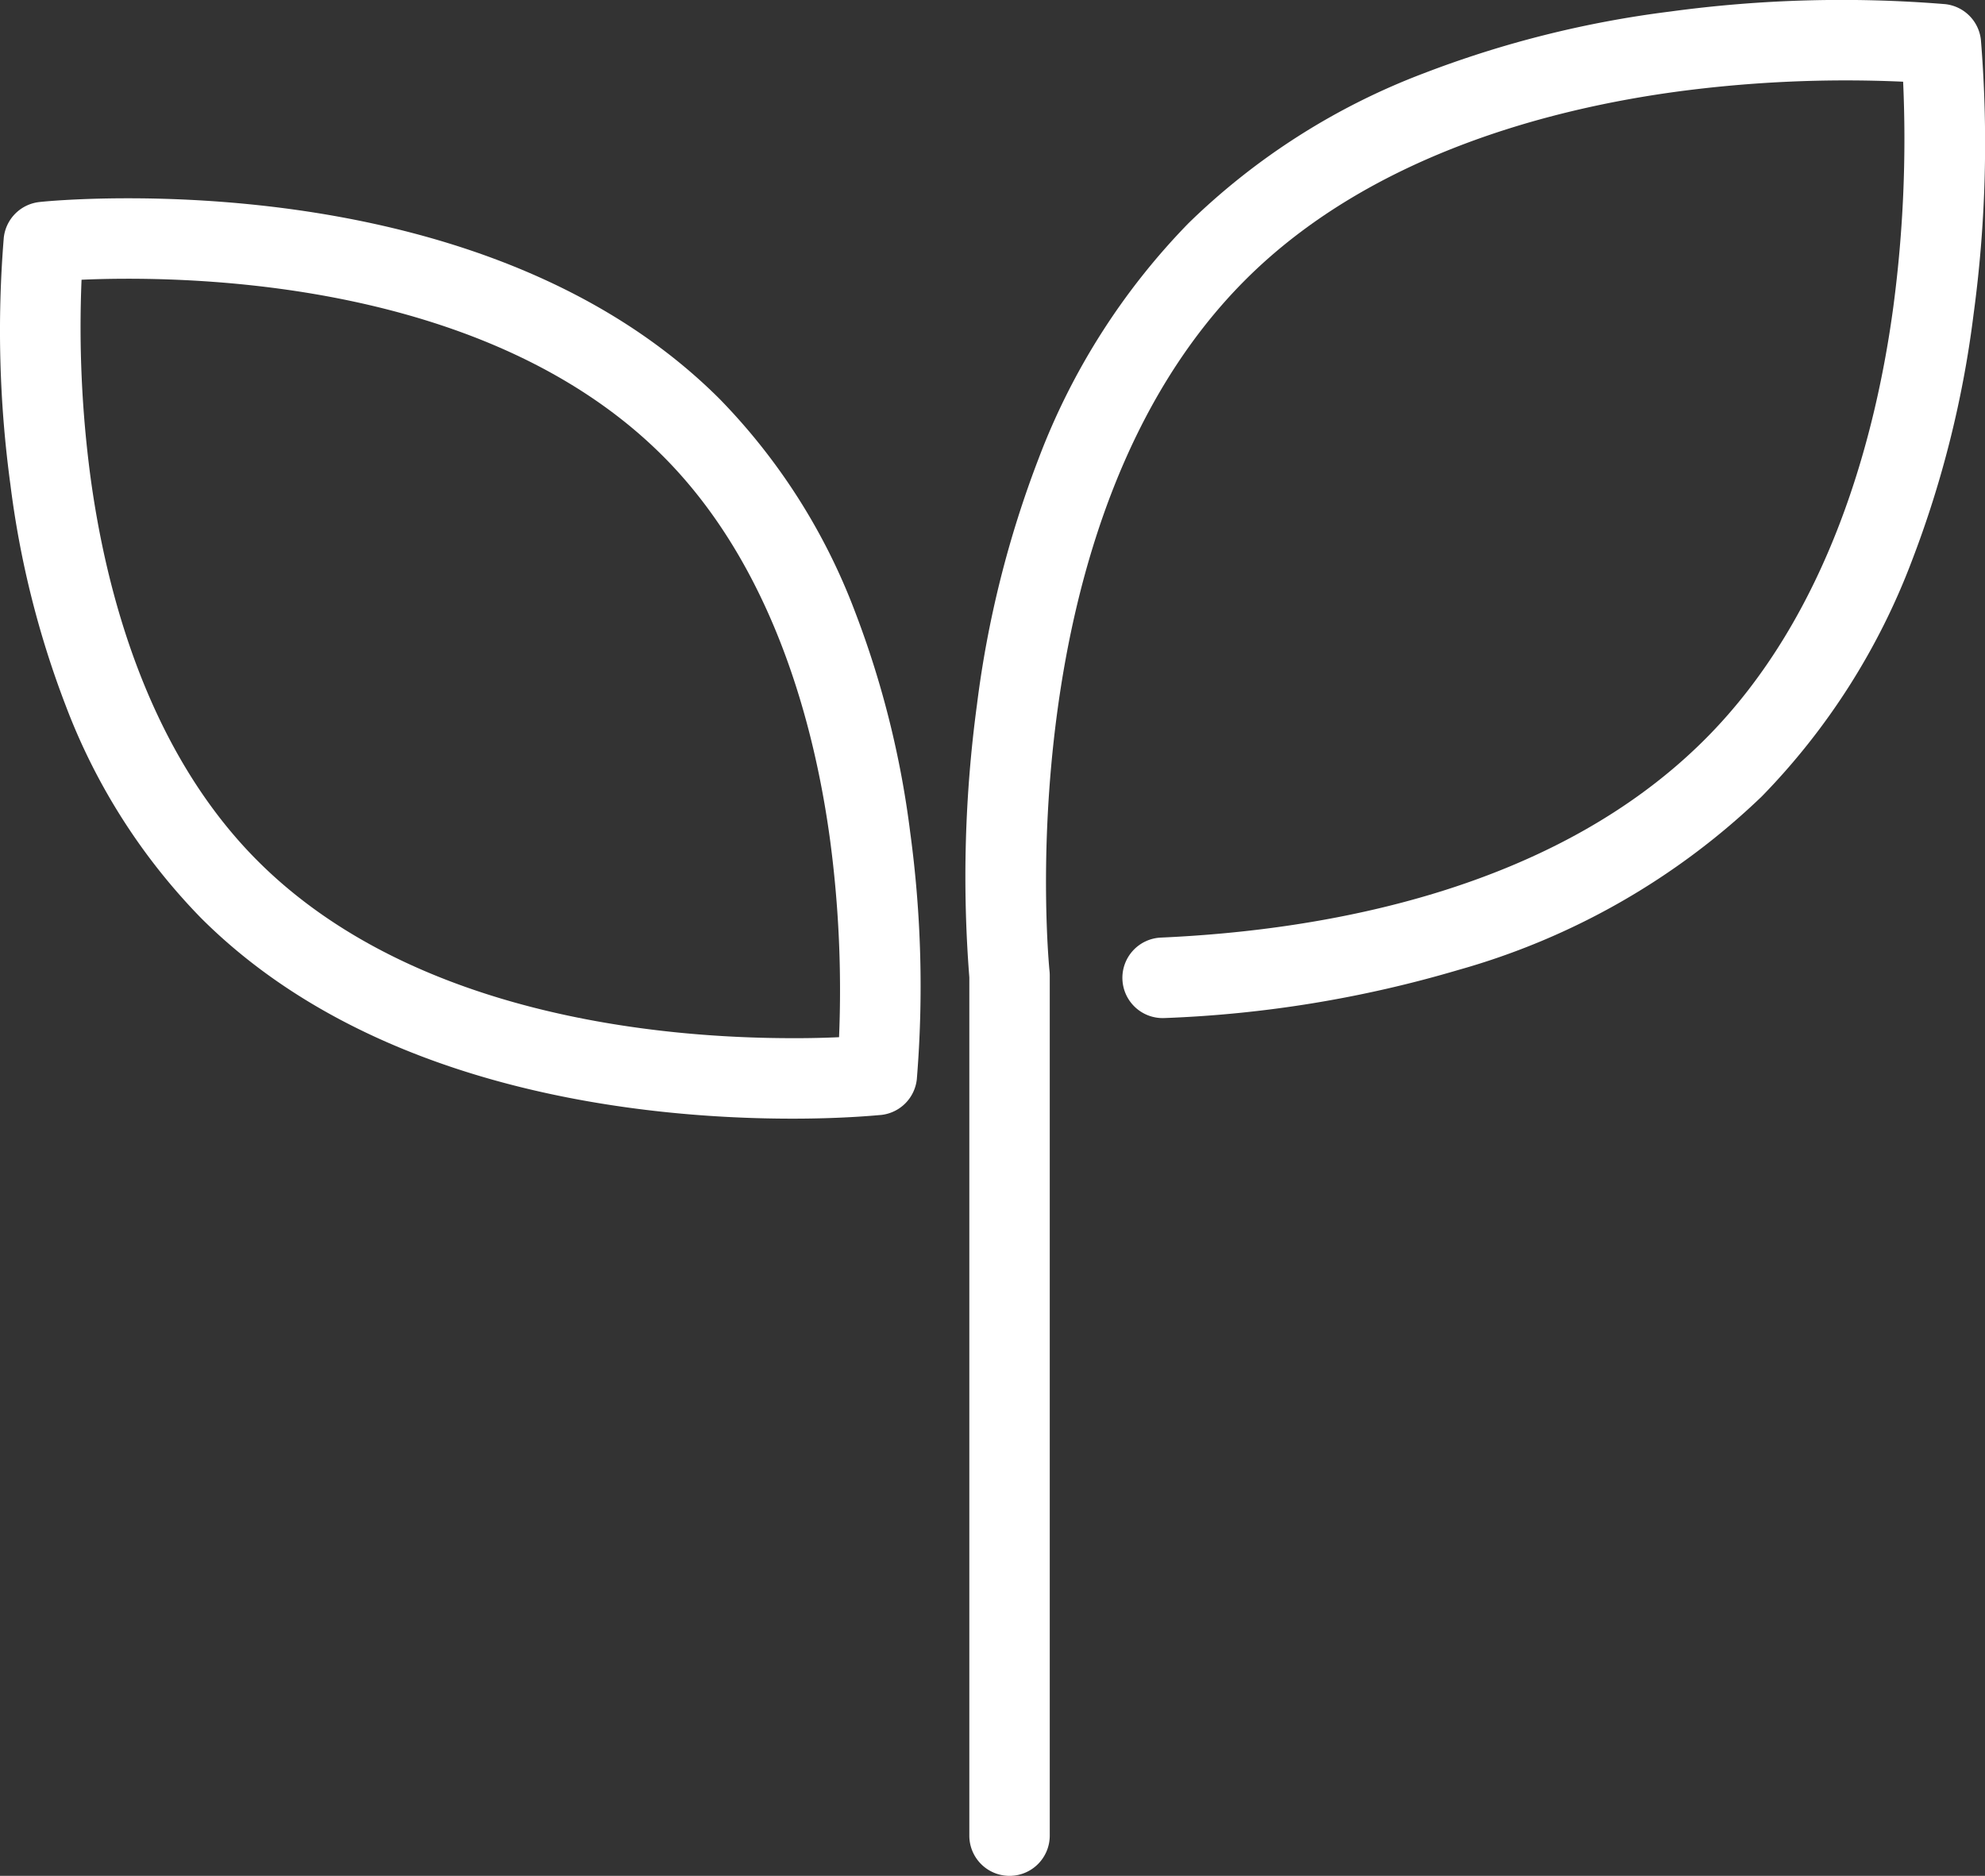
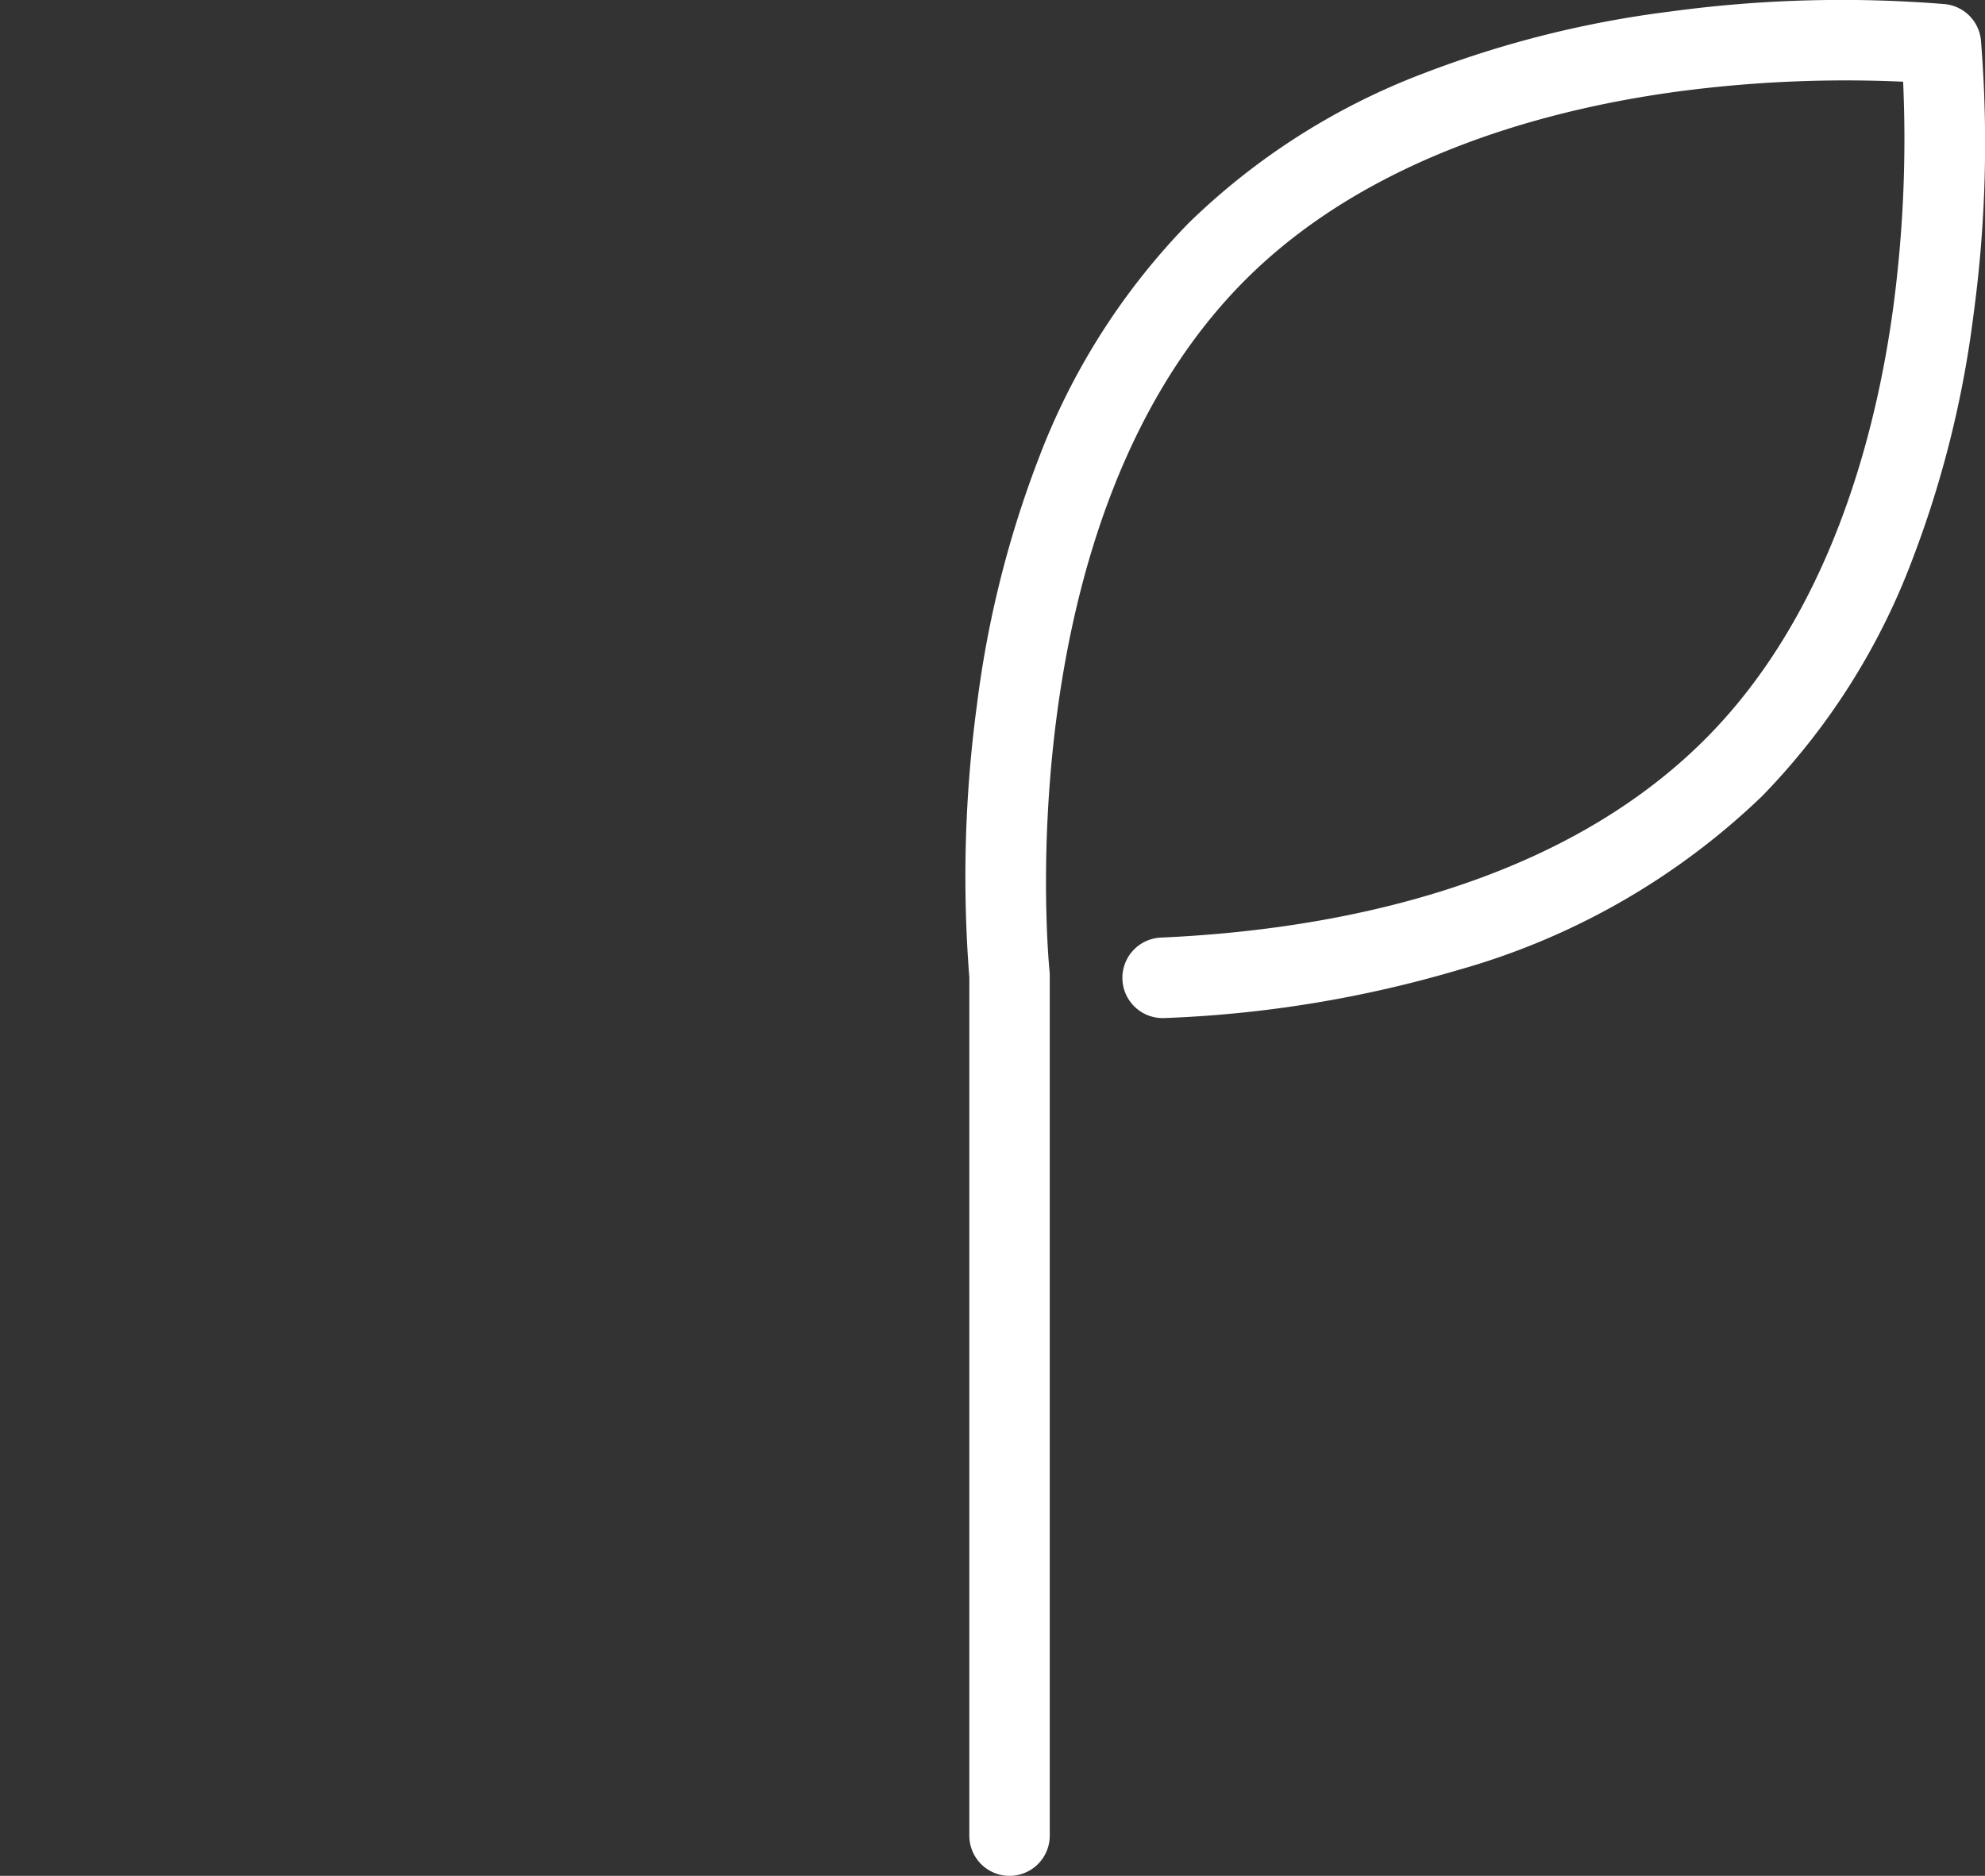
<svg xmlns="http://www.w3.org/2000/svg" width="49.338" height="46.631" viewBox="0 0 49.338 46.631">
  <rect x="0" y="0" width="49.338" height="46.631" fill="#333333" stroke="none" />
  <g id="icon_wakaba" transform="translate(-741.999 -2231.155)">
    <path id="パス_75" data-name="パス 75" d="M93.413,47.63a1,1,0,0,1-1-1V25.294a31.984,31.984,0,0,1,.19-6.78,26.057,26.057,0,0,1,1.534-6.121,16.988,16.988,0,0,1,3.726-5.848,16.987,16.987,0,0,1,5.848-3.725,26.057,26.057,0,0,1,6.121-1.534,31.637,31.637,0,0,1,6.836-.184,1,1,0,0,1,.888.888,31.637,31.637,0,0,1-.184,6.836,26.056,26.056,0,0,1-1.534,6.121,16.987,16.987,0,0,1-3.726,5.848,17.852,17.852,0,0,1-7.549,4.317,29.6,29.6,0,0,1-7.3,1.194,1,1,0,1,1-.089-2c4.1-.182,9.78-1.184,13.523-4.928,3.093-3.093,4.255-7.564,4.685-10.771a31.659,31.659,0,0,0,.241-5.577,31.657,31.657,0,0,0-5.577.241c-3.206.43-7.678,1.592-10.771,4.684-5.985,5.985-4.88,17.068-4.869,17.179a1,1,0,0,1,.006.106V46.63A1,1,0,0,1,93.413,47.63Z" transform="translate(673.679 2230.156)" fill="#fff" />
-     <path id="パス_76" data-name="パス 76" d="M4.182,19.757h0c3.628,0,10.364.649,14.706,4.991a15.3,15.3,0,0,1,3.356,5.268,23.412,23.412,0,0,1,1.378,5.5,28.415,28.415,0,0,1,.165,6.14,1,1,0,0,1-.888.888c-.035,0-.875.092-2.2.092-3.628,0-10.364-.648-14.707-4.991a15.3,15.3,0,0,1-3.356-5.267,23.412,23.412,0,0,1-1.378-5.5,28.417,28.417,0,0,1-.165-6.14,1,1,0,0,1,.888-.888C2.015,19.845,2.855,19.757,4.182,19.757ZM21.854,40.611a28.254,28.254,0,0,0-.22-4.879c-.383-2.851-1.415-6.825-4.16-9.569C13.641,22.33,7.5,21.758,4.182,21.757h0c-.452,0-.843.011-1.156.025a28.255,28.255,0,0,0,.219,4.879c.383,2.85,1.415,6.825,4.16,9.569,3.833,3.833,9.973,4.405,13.292,4.405C21.15,40.637,21.541,40.625,21.854,40.611Z" transform="translate(741 2216.327)" fill="#fff" />
  </g>
</svg>